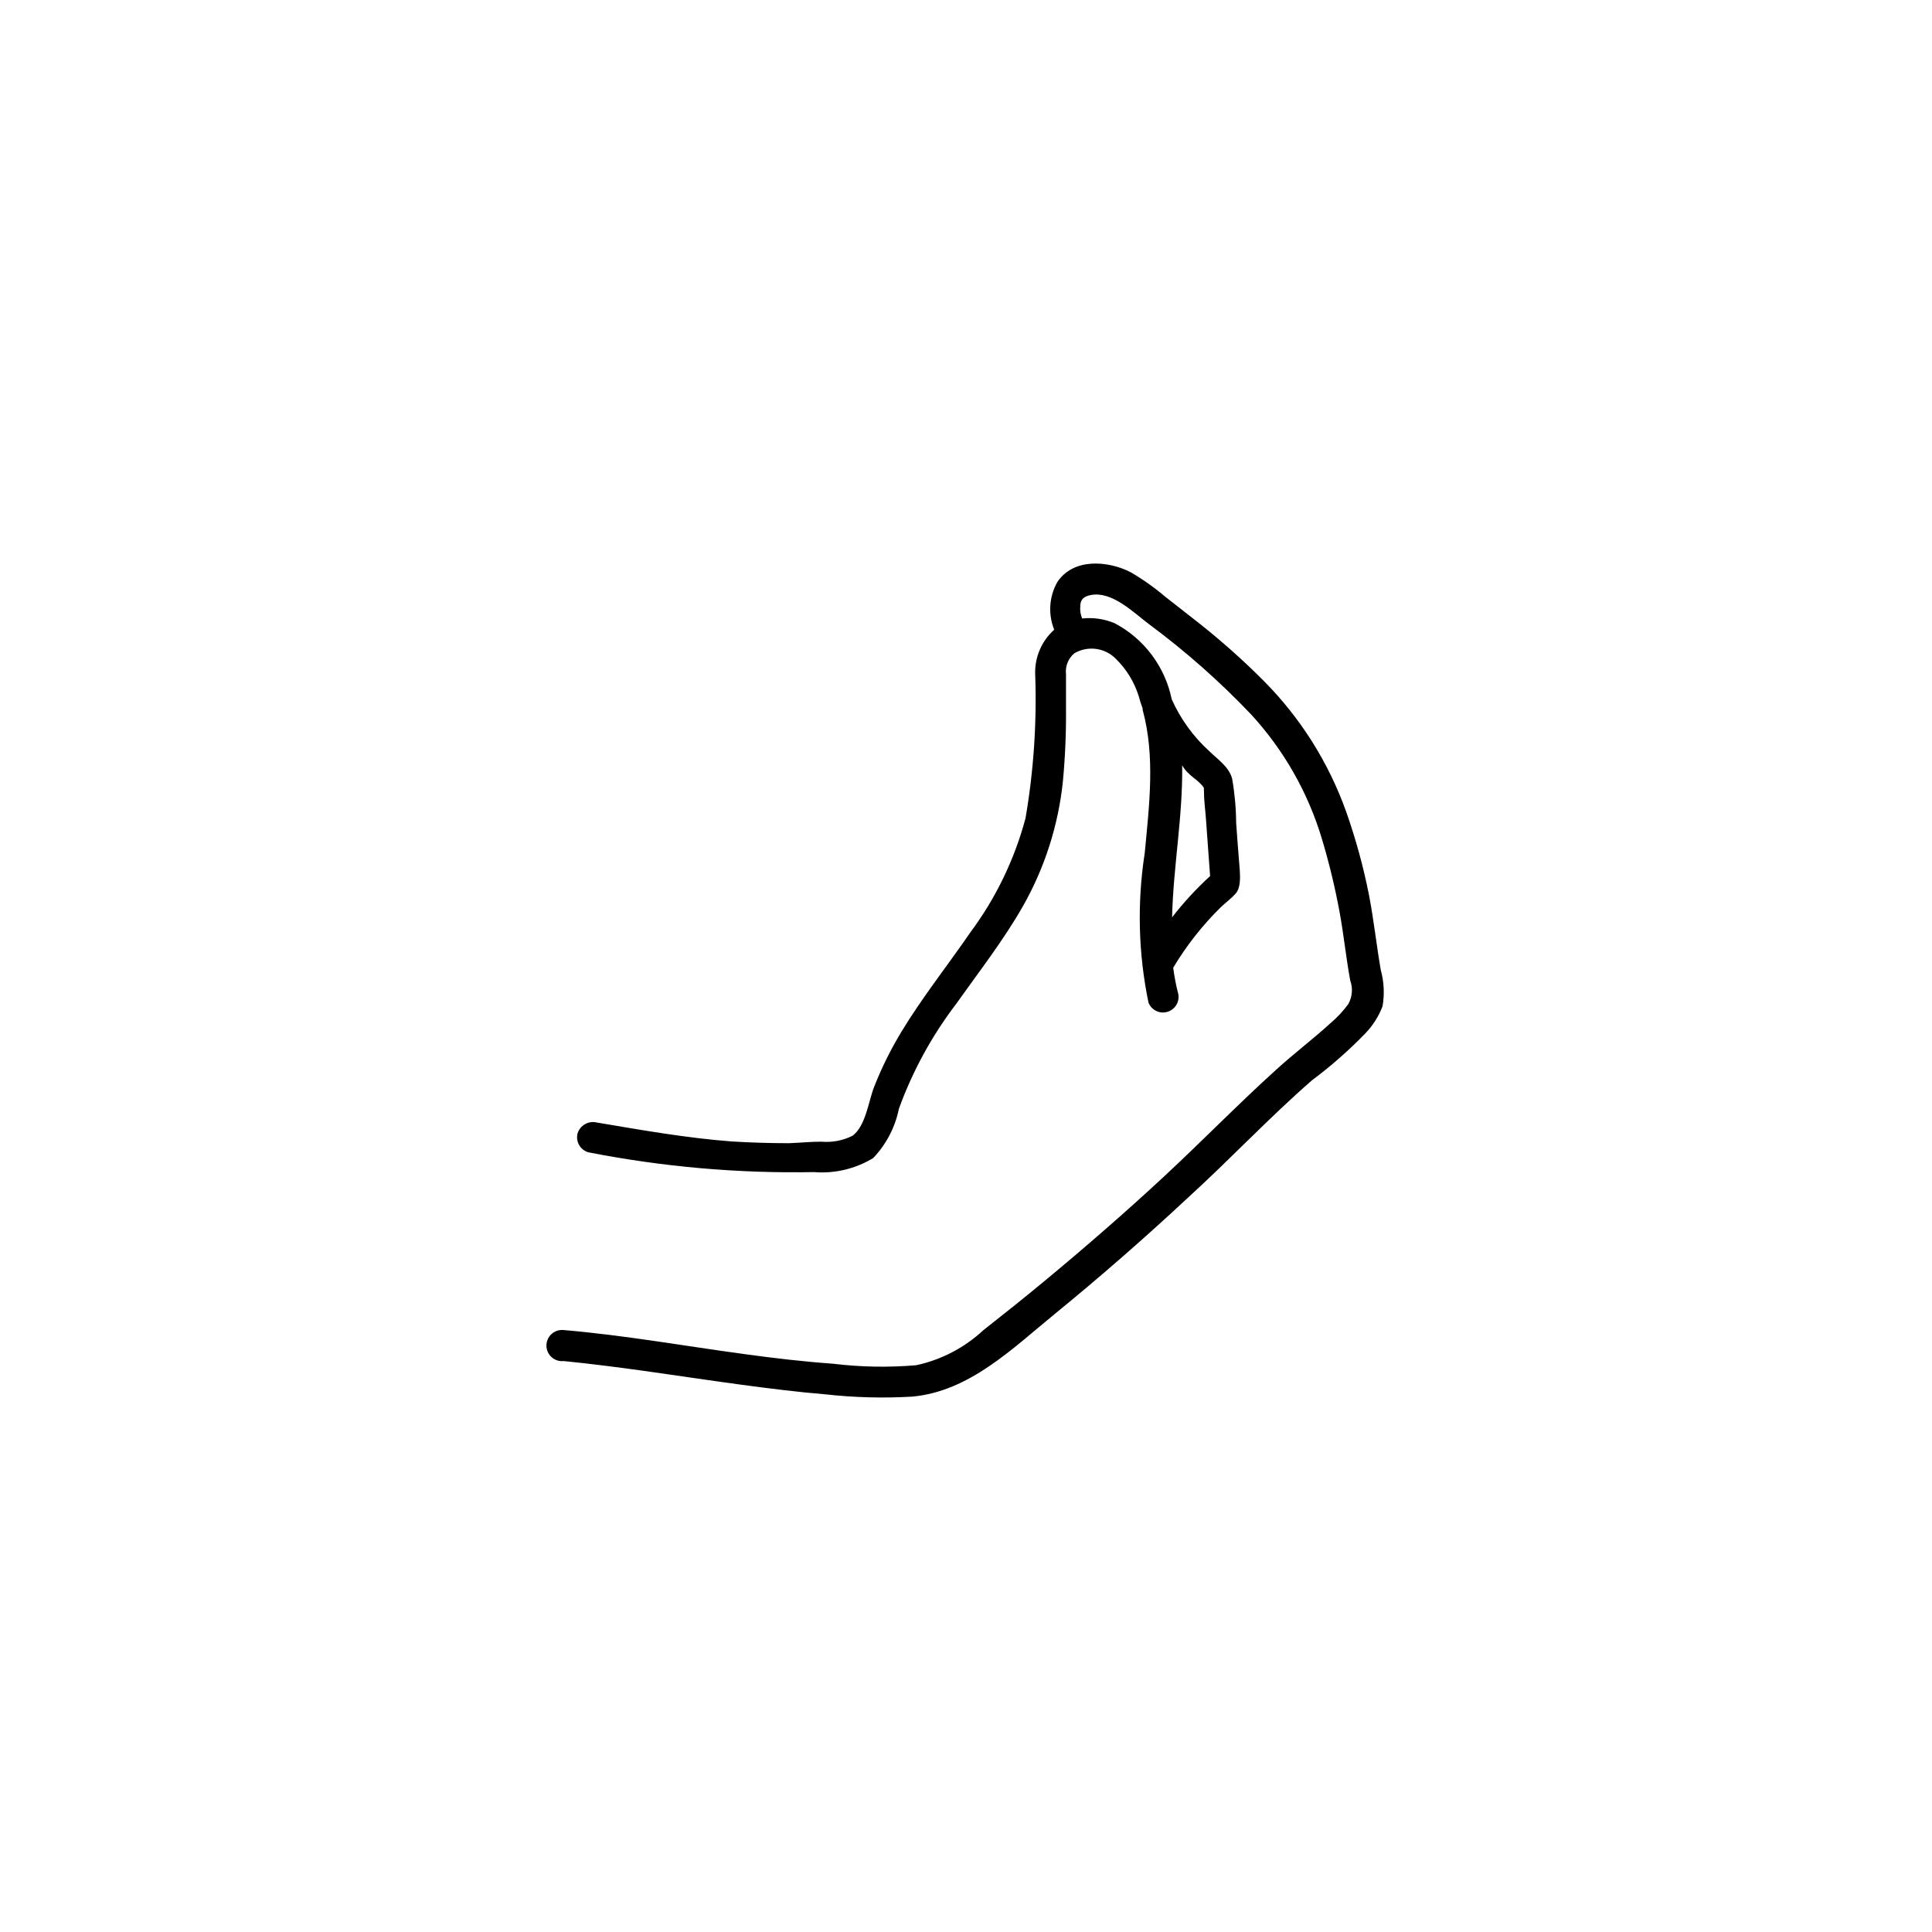
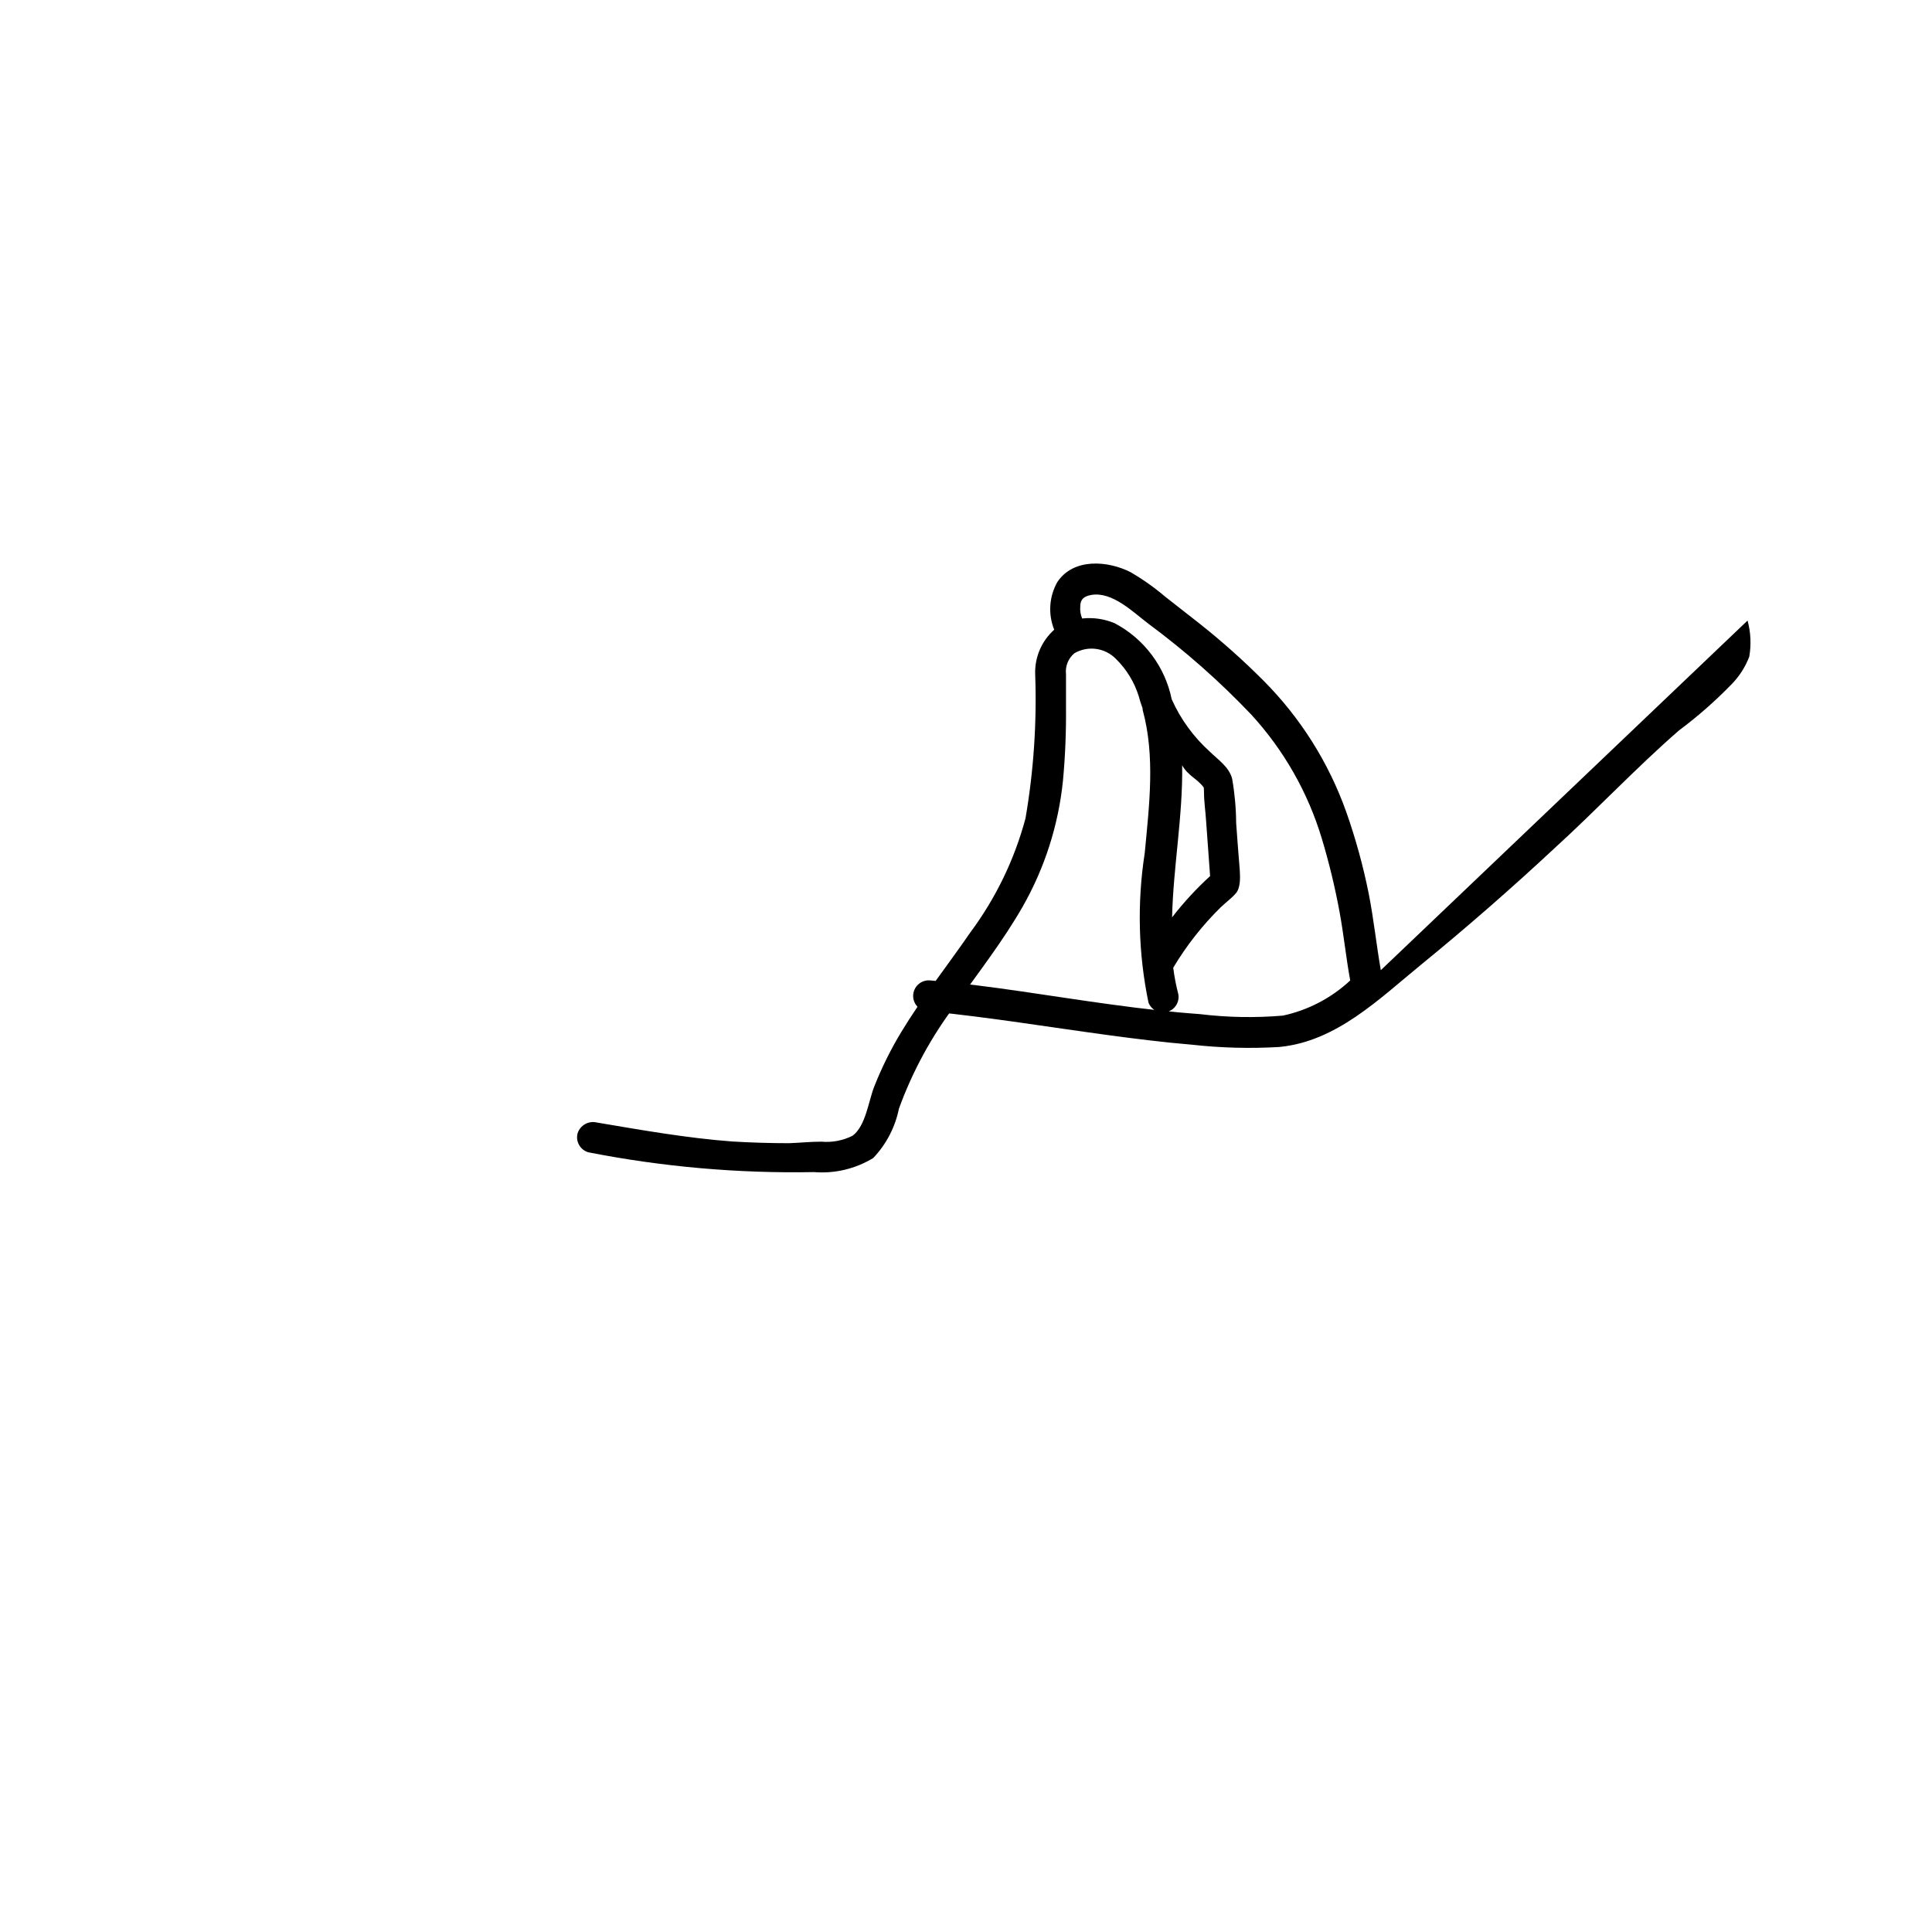
<svg xmlns="http://www.w3.org/2000/svg" fill="#000000" width="800px" height="800px" version="1.1" viewBox="144 144 512 512">
-   <path d="m509.93 401.11c-1.16-6.648-1.863-13.402-3.176-20.152-1.48-7.402-3.481-14.691-5.992-21.812-4.644-13.043-12.109-24.895-21.867-34.715-5.34-5.363-10.992-10.41-16.926-15.113l-9.07-7.106v0.004c-2.902-2.477-6.023-4.688-9.32-6.602-5.945-3.023-15.113-3.828-19.398 2.672-2.16 3.859-2.457 8.488-0.805 12.594-3.359 3-5.207 7.34-5.039 11.84 0.457 12.766-0.402 25.547-2.566 38.137-2.914 10.91-7.875 21.168-14.613 30.23-6.098 8.867-12.797 17.281-18.34 26.449h0.004c-2.785 4.609-5.18 9.449-7.156 14.461-1.512 3.828-2.215 10.379-5.742 13v-0.004c-2.559 1.277-5.418 1.816-8.262 1.562-2.871 0-5.691 0.301-8.516 0.402-5.039 0-10.078-0.152-15.113-0.453-12.043-0.906-23.98-3.023-35.922-5.039-2.172-0.496-4.363 0.75-5.039 2.871-0.582 2.184 0.699 4.426 2.871 5.039 19.676 3.859 39.707 5.617 59.754 5.242 5.5 0.449 11.004-0.855 15.719-3.731 3.449-3.621 5.809-8.145 6.801-13.047 3.609-9.949 8.703-19.293 15.113-27.711 6.047-8.516 12.496-16.777 17.684-25.844 5.844-10.254 9.48-21.613 10.68-33.355 0.598-6.43 0.867-12.887 0.809-19.344v-8.918c-0.238-2.102 0.594-4.184 2.215-5.543 3.586-2.098 8.145-1.473 11.035 1.512 2.769 2.715 4.828 6.074 5.996 9.773 0.301 1.16 0.656 2.215 1.059 3.324v0.352c3.375 12.344 1.762 25.191 0.555 38.039h-0.004c-2.035 13.156-1.695 26.566 1.008 39.602 0.785 1.957 2.918 3.012 4.949 2.441 2.031-0.57 3.309-2.578 2.961-4.66-0.602-2.316-1.059-4.676-1.359-7.051 3.488-5.836 7.703-11.203 12.543-15.973 1.309-1.258 2.922-2.418 4.082-3.777 1.16-1.359 1.16-3.93 1.008-6.144-0.352-4.18-0.656-8.312-0.957-12.496-0.027-3.918-0.383-7.828-1.059-11.688-0.805-3.125-3.727-5.039-5.945-7.203v-0.004c-4.285-3.863-7.719-8.582-10.074-13.855-1.762-8.641-7.312-16.039-15.117-20.152-2.715-1.145-5.68-1.578-8.613-1.258-0.426-1-0.602-2.09-0.504-3.176 0-1.914 0.957-2.719 2.973-3.074 5.594-0.906 11.035 4.586 15.113 7.656v0.004c9.75 7.207 18.852 15.25 27.207 24.031 8.656 9.426 15.066 20.691 18.742 32.949 1.914 6.375 3.481 12.852 4.684 19.398 1.109 5.996 1.715 12.141 2.82 18.137h0.004c0.742 2.055 0.559 4.336-0.504 6.246-1.359 1.859-2.934 3.551-4.688 5.039-4.684 4.281-9.723 8.062-14.41 12.344-10.078 9.117-19.648 18.941-29.625 28.215-9.977 9.27-20.906 18.793-31.738 27.762-5.34 4.434-10.781 8.766-16.223 13.047v-0.004c-4.996 4.66-11.156 7.879-17.836 9.32-7.348 0.625-14.742 0.488-22.066-0.402-7.758-0.555-15.516-1.461-23.227-2.519-16.07-2.168-32.043-5.039-48.113-6.398-1.168-0.129-2.332 0.246-3.211 1.031-0.875 0.781-1.375 1.902-1.375 3.078 0 1.172 0.5 2.293 1.375 3.078 0.879 0.781 2.043 1.156 3.211 1.027 15.719 1.562 31.285 4.133 46.906 6.246 7.457 1.008 15.113 1.965 22.418 2.57 7.664 0.855 15.383 1.055 23.078 0.605 15.113-1.41 26.449-12.695 37.684-21.867 12.09-9.875 23.848-20.137 35.266-30.781 11.082-10.078 21.562-21.262 32.949-31.188 5.027-3.746 9.742-7.891 14.105-12.395 2-2.066 3.559-4.519 4.586-7.203 0.555-3.188 0.402-6.453-0.453-9.574zm-49.473-50.883c0.762 0.57 1.473 1.211 2.113 1.914 0.656 0.855 0.402 0.301 0.504 1.812 0 2.57 0.402 5.039 0.555 7.609l1.059 14.609c-3.664 3.352-7.035 7.008-10.074 10.934 0.301-13.352 2.871-26.754 2.672-40.305 0.703 1.309 1.809 2.367 3.172 3.426z" />
+   <path d="m509.93 401.11c-1.16-6.648-1.863-13.402-3.176-20.152-1.48-7.402-3.481-14.691-5.992-21.812-4.644-13.043-12.109-24.895-21.867-34.715-5.34-5.363-10.992-10.41-16.926-15.113l-9.07-7.106v0.004c-2.902-2.477-6.023-4.688-9.32-6.602-5.945-3.023-15.113-3.828-19.398 2.672-2.16 3.859-2.457 8.488-0.805 12.594-3.359 3-5.207 7.34-5.039 11.84 0.457 12.766-0.402 25.547-2.566 38.137-2.914 10.91-7.875 21.168-14.613 30.23-6.098 8.867-12.797 17.281-18.34 26.449h0.004c-2.785 4.609-5.18 9.449-7.156 14.461-1.512 3.828-2.215 10.379-5.742 13v-0.004c-2.559 1.277-5.418 1.816-8.262 1.562-2.871 0-5.691 0.301-8.516 0.402-5.039 0-10.078-0.152-15.113-0.453-12.043-0.906-23.98-3.023-35.922-5.039-2.172-0.496-4.363 0.75-5.039 2.871-0.582 2.184 0.699 4.426 2.871 5.039 19.676 3.859 39.707 5.617 59.754 5.242 5.5 0.449 11.004-0.855 15.719-3.731 3.449-3.621 5.809-8.145 6.801-13.047 3.609-9.949 8.703-19.293 15.113-27.711 6.047-8.516 12.496-16.777 17.684-25.844 5.844-10.254 9.48-21.613 10.68-33.355 0.598-6.43 0.867-12.887 0.809-19.344v-8.918c-0.238-2.102 0.594-4.184 2.215-5.543 3.586-2.098 8.145-1.473 11.035 1.512 2.769 2.715 4.828 6.074 5.996 9.773 0.301 1.16 0.656 2.215 1.059 3.324v0.352c3.375 12.344 1.762 25.191 0.555 38.039h-0.004c-2.035 13.156-1.695 26.566 1.008 39.602 0.785 1.957 2.918 3.012 4.949 2.441 2.031-0.57 3.309-2.578 2.961-4.66-0.602-2.316-1.059-4.676-1.359-7.051 3.488-5.836 7.703-11.203 12.543-15.973 1.309-1.258 2.922-2.418 4.082-3.777 1.16-1.359 1.16-3.93 1.008-6.144-0.352-4.18-0.656-8.312-0.957-12.496-0.027-3.918-0.383-7.828-1.059-11.688-0.805-3.125-3.727-5.039-5.945-7.203v-0.004c-4.285-3.863-7.719-8.582-10.074-13.855-1.762-8.641-7.312-16.039-15.117-20.152-2.715-1.145-5.68-1.578-8.613-1.258-0.426-1-0.602-2.09-0.504-3.176 0-1.914 0.957-2.719 2.973-3.074 5.594-0.906 11.035 4.586 15.113 7.656v0.004c9.75 7.207 18.852 15.25 27.207 24.031 8.656 9.426 15.066 20.691 18.742 32.949 1.914 6.375 3.481 12.852 4.684 19.398 1.109 5.996 1.715 12.141 2.82 18.137h0.004v-0.004c-4.996 4.66-11.156 7.879-17.836 9.32-7.348 0.625-14.742 0.488-22.066-0.402-7.758-0.555-15.516-1.461-23.227-2.519-16.07-2.168-32.043-5.039-48.113-6.398-1.168-0.129-2.332 0.246-3.211 1.031-0.875 0.781-1.375 1.902-1.375 3.078 0 1.172 0.5 2.293 1.375 3.078 0.879 0.781 2.043 1.156 3.211 1.027 15.719 1.562 31.285 4.133 46.906 6.246 7.457 1.008 15.113 1.965 22.418 2.57 7.664 0.855 15.383 1.055 23.078 0.605 15.113-1.41 26.449-12.695 37.684-21.867 12.09-9.875 23.848-20.137 35.266-30.781 11.082-10.078 21.562-21.262 32.949-31.188 5.027-3.746 9.742-7.891 14.105-12.395 2-2.066 3.559-4.519 4.586-7.203 0.555-3.188 0.402-6.453-0.453-9.574zm-49.473-50.883c0.762 0.57 1.473 1.211 2.113 1.914 0.656 0.855 0.402 0.301 0.504 1.812 0 2.57 0.402 5.039 0.555 7.609l1.059 14.609c-3.664 3.352-7.035 7.008-10.074 10.934 0.301-13.352 2.871-26.754 2.672-40.305 0.703 1.309 1.809 2.367 3.172 3.426z" />
</svg>